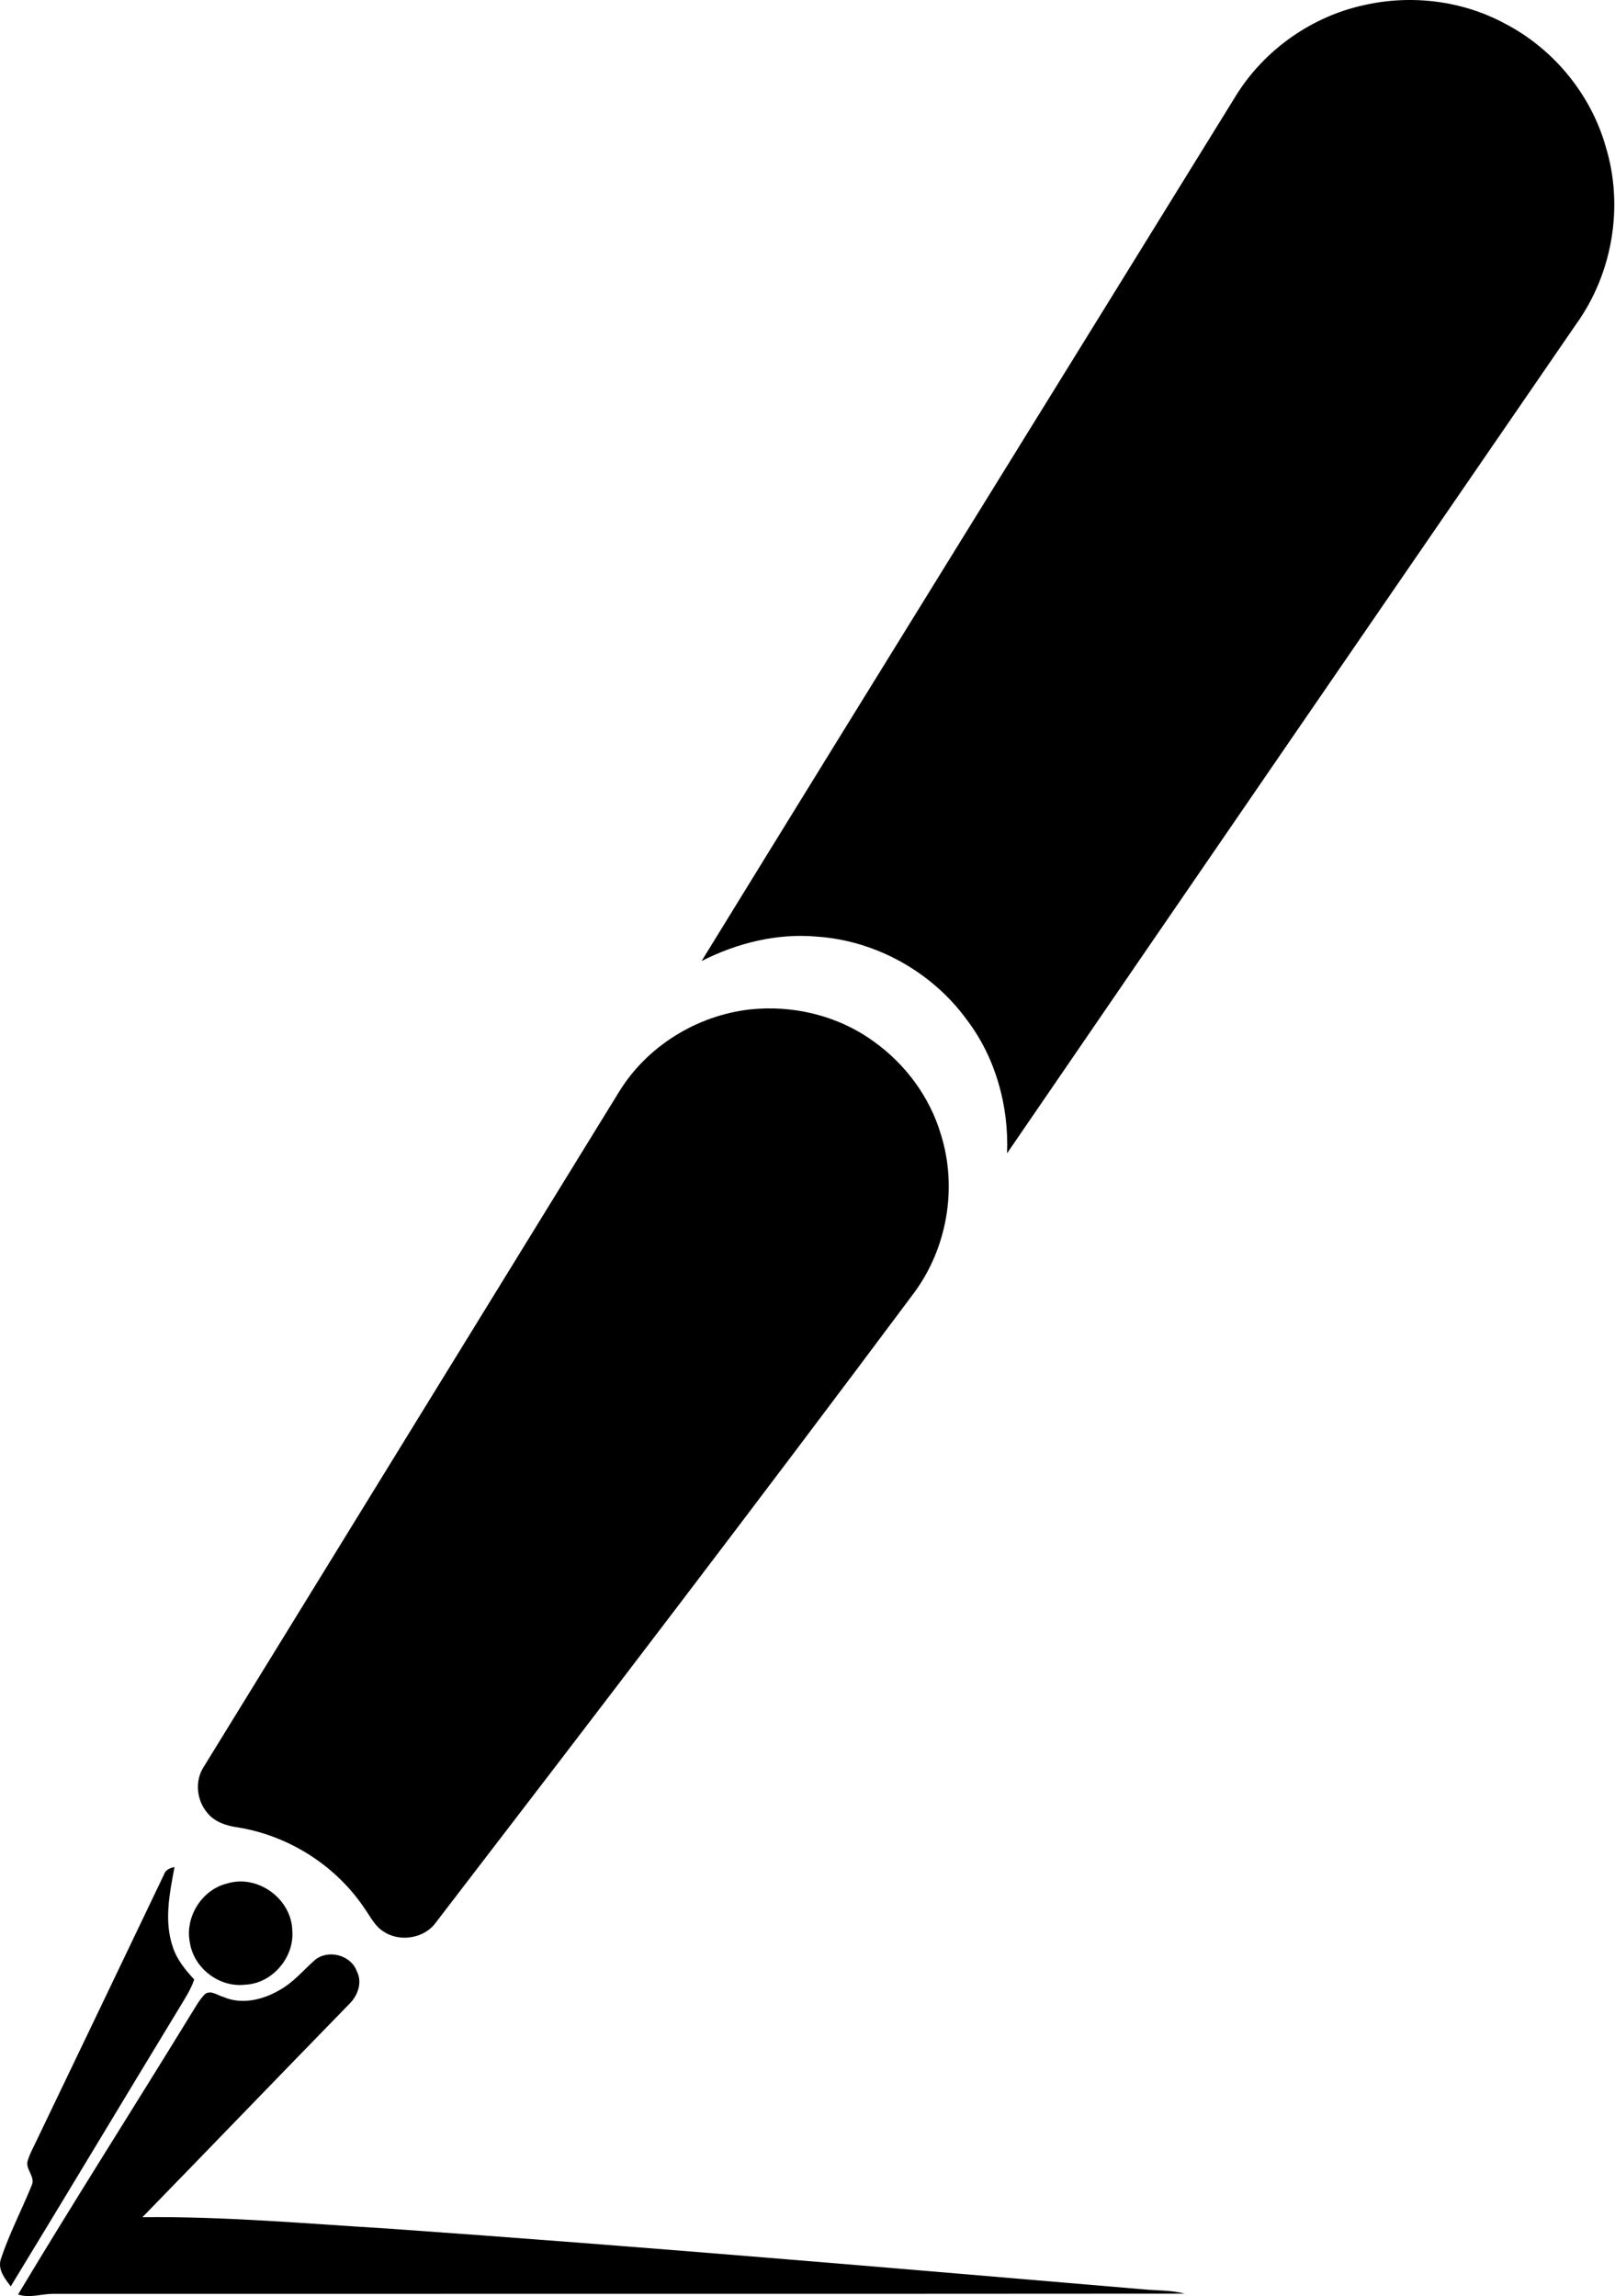
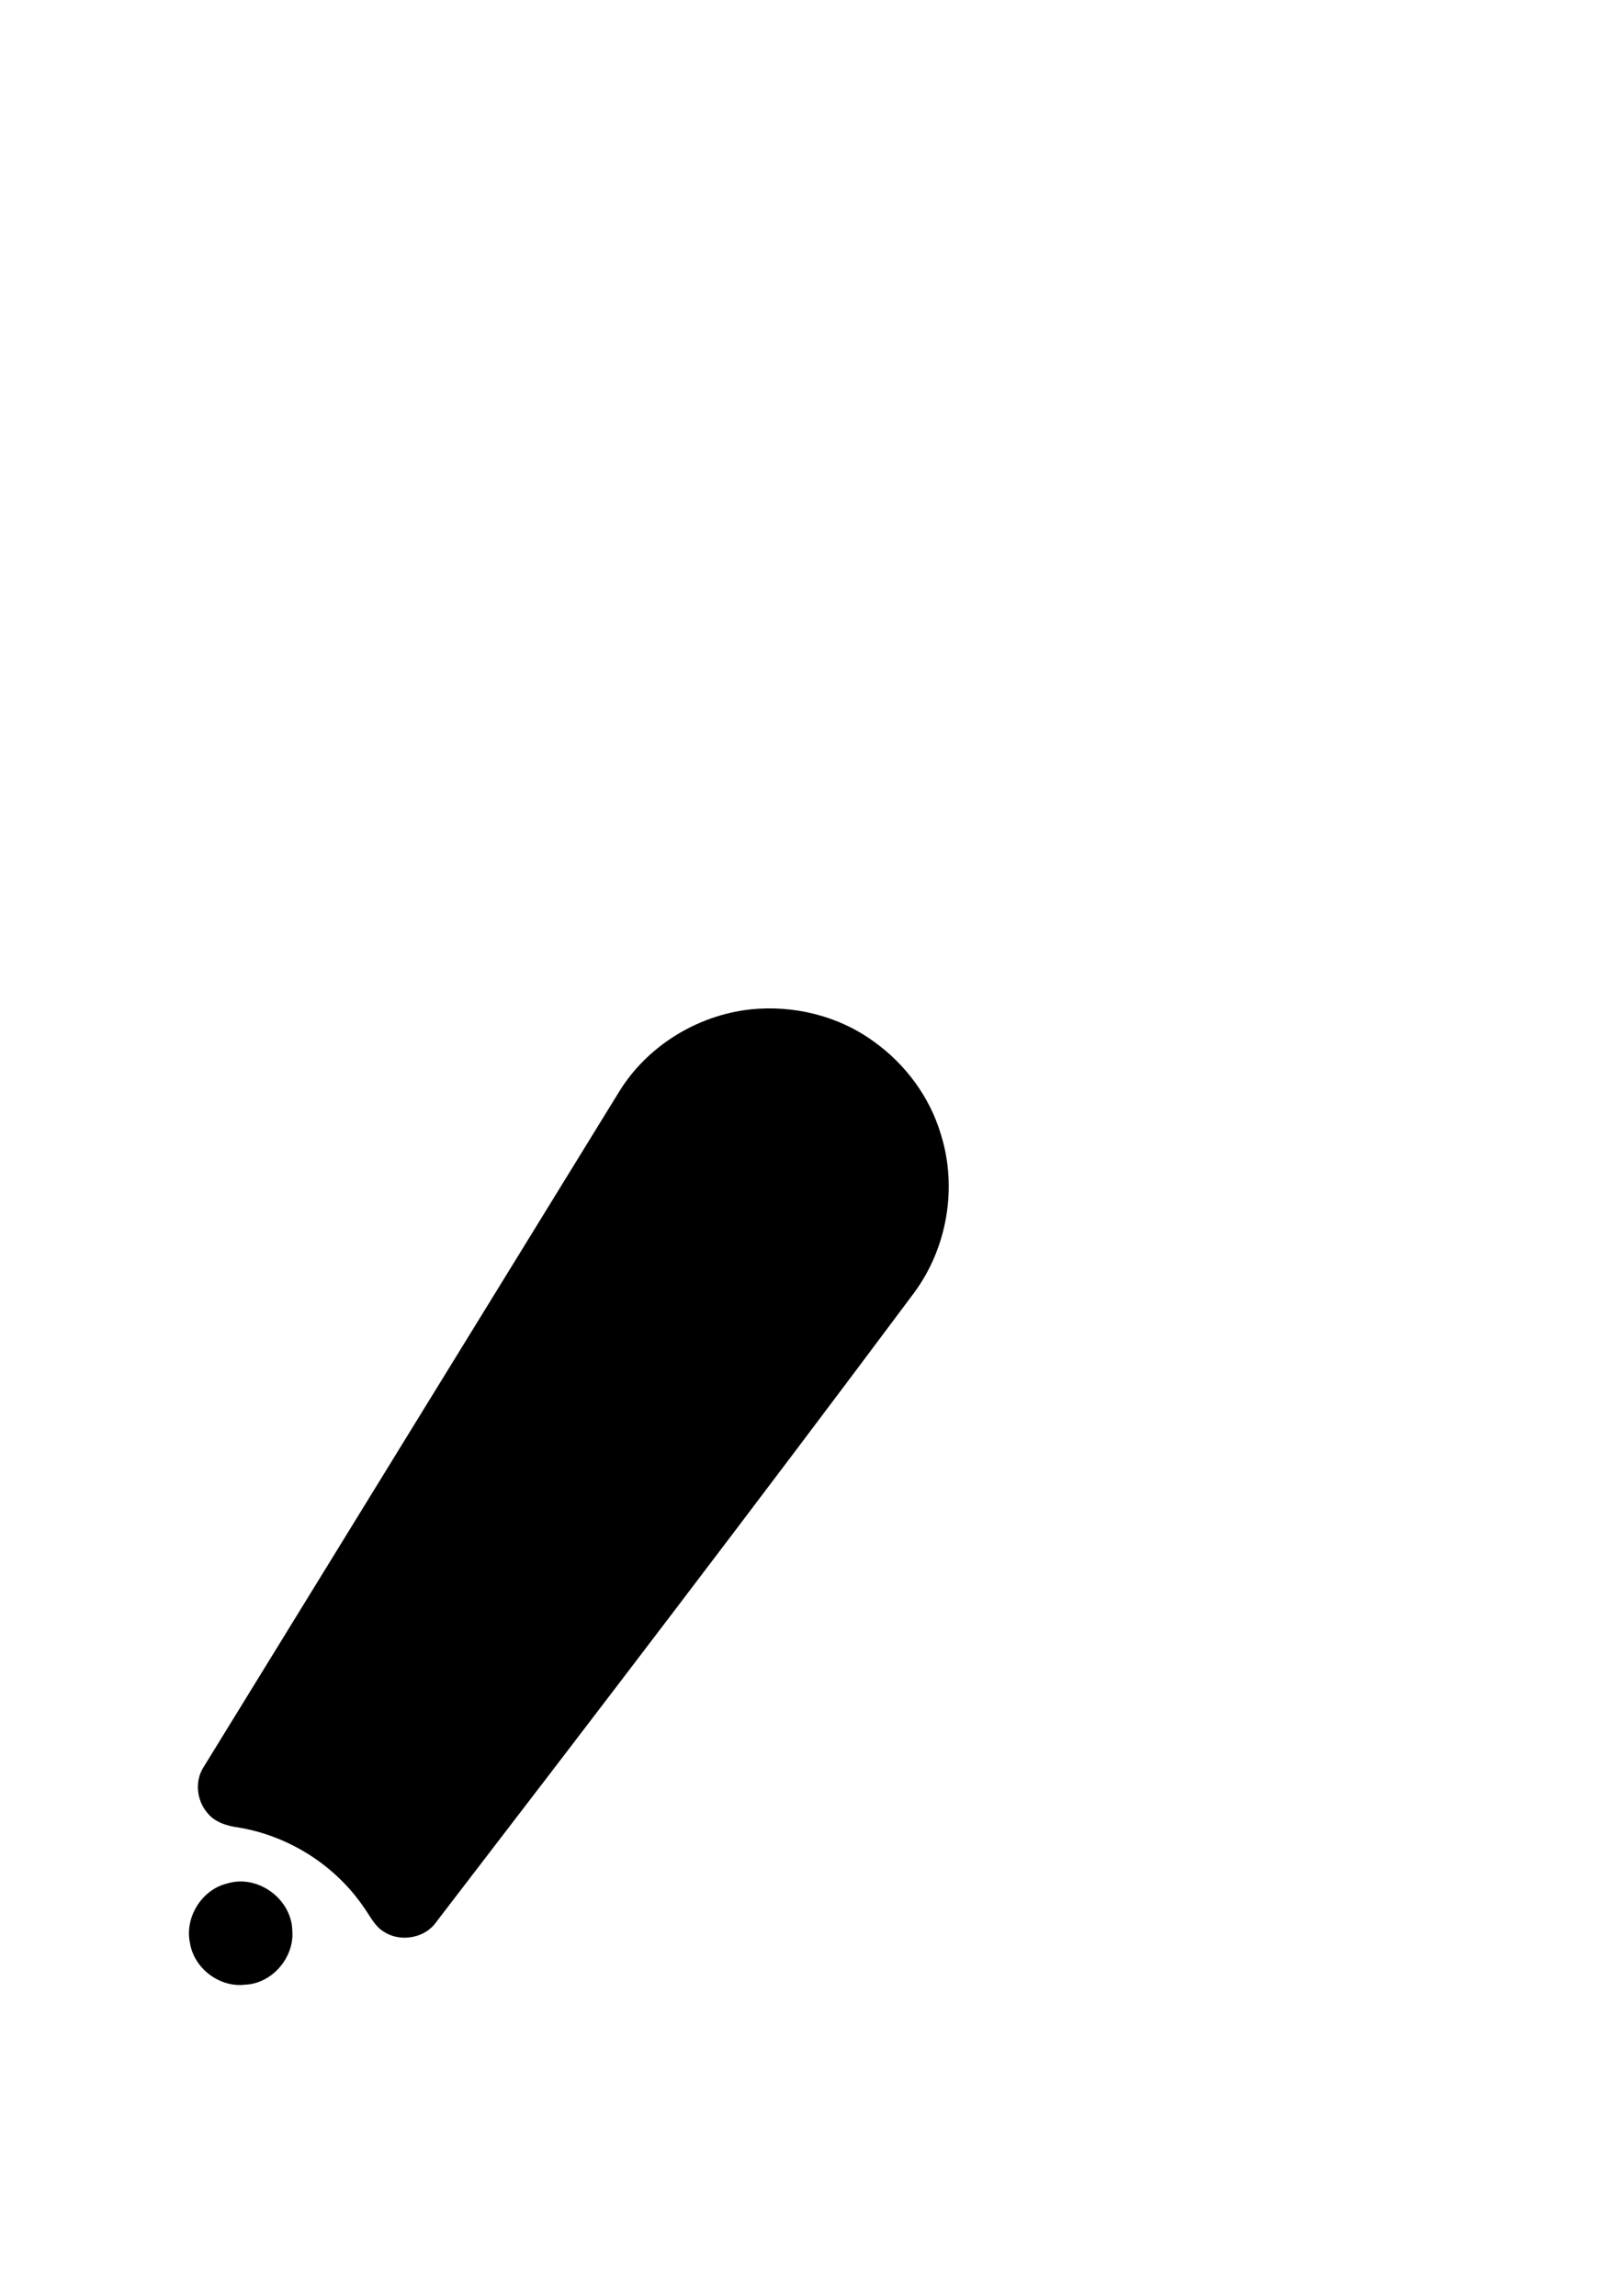
<svg xmlns="http://www.w3.org/2000/svg" xmlns:ns1="http://www.serif.com/" width="100%" height="100%" viewBox="0 0 1553 2208" xml:space="preserve" style="fill-rule:evenodd;clip-rule:evenodd;stroke-linejoin:round;stroke-miterlimit:2;">
  <g id="_-231f20ff" ns1:id="#231f20ff">
-     <path d="M1311.98,4.855c45.219,-10.219 94.188,-4.313 135.094,17.781c46.656,24.156 82.781,67.969 97.062,118.594c17.469,57.094 6.469,121.687 -28.281,170.156c-182.625,265.75 -365.25,531.5 -547.437,797.563c1.781,-45.407 -11,-91.938 -38.657,-128.282c-33.343,-45.937 -87.312,-76.125 -143.968,-80.031c-38.407,-3.5 -76.969,6.094 -111.125,23.438c170.937,-278.032 343.031,-555.407 514.5,-833.157c27.312,-43.5 72.593,-75.25 122.812,-86.062Z" style="fill-rule:nonzero;" />
    <path d="M721.26,970.636c41.563,-4.469 84.907,6.063 118.813,30.75c30.437,21.656 53.969,53.313 64.625,89.219c16.187,51.187 6.156,109.562 -25.813,152.656c-152.062,203.719 -306.437,405.75 -461.281,607.344c-11.687,13.781 -34.062,16.719 -48.969,6.594c-8.375,-5.282 -12.687,-14.594 -18.25,-22.407c-27.656,-41.093 -72.718,-69.656 -121.562,-77.625c-11.156,-1.5 -22.969,-5.281 -30,-14.656c-9.656,-11.781 -11.5,-29.5 -3.5,-42.625c133.187,-216.687 266.625,-433.281 399.906,-649.937c26.906,-44 74.938,-73.563 126.031,-79.313Z" style="fill-rule:nonzero;" />
-     <path d="M157.542,1802.82c1.375,-4.75 5.812,-6.688 10.25,-7.5c-4.688,25.156 -10.219,51.843 -1.625,76.843c3.906,12.063 12.062,22.094 20.593,31.25c-3.531,10.438 -9.75,19.594 -15.375,29c-53.843,88.594 -107.093,177.563 -161.062,266.094c-5.719,-7.531 -12.844,-16.406 -9.438,-26.5c8.094,-24.281 20.032,-47.062 29.625,-70.719c3.719,-7.968 -5.812,-14.906 -4.062,-22.906c1.906,-6.906 5.437,-13.156 8.469,-19.562c41,-85.282 81.781,-170.657 122.625,-256Z" style="fill-rule:nonzero;" />
    <path d="M218.073,1811.2c29.437,-9.344 62.375,14.562 63,45.25c2.094,25.875 -19.5,51 -45.594,51.968c-24.531,2.875 -48.937,-15.781 -52.812,-40.093c-5.219,-24.407 11.125,-51.125 35.406,-57.125Z" style="fill-rule:nonzero;" />
-     <path d="M302.26,1885.14c12.563,-11.156 35.063,-5.594 40.813,10.219c5.781,11.125 0.781,24.156 -7.813,32.219c-66.25,67.968 -132.093,136.375 -198.281,204.375c78.813,-0.844 157.438,6.187 236.031,10.968c242.907,17.063 485.532,37.969 728.157,58.563c12.687,1.125 25.656,0.625 38.031,4c-362.688,0.312 -725.438,0.062 -1088.19,0.187c-11.281,-0.031 -22.468,4.438 -33.625,0.594c54.032,-90.156 110.688,-178.75 165.594,-268.406c4.531,-6.938 8.281,-14.563 14.156,-20.469c5.719,-4.094 12.032,1.281 17.688,2.813c17.437,7.593 37.562,2.875 53.437,-6.313c13.25,-7.125 22.969,-18.844 34,-28.75Z" style="fill-rule:nonzero;" />
  </g>
</svg>